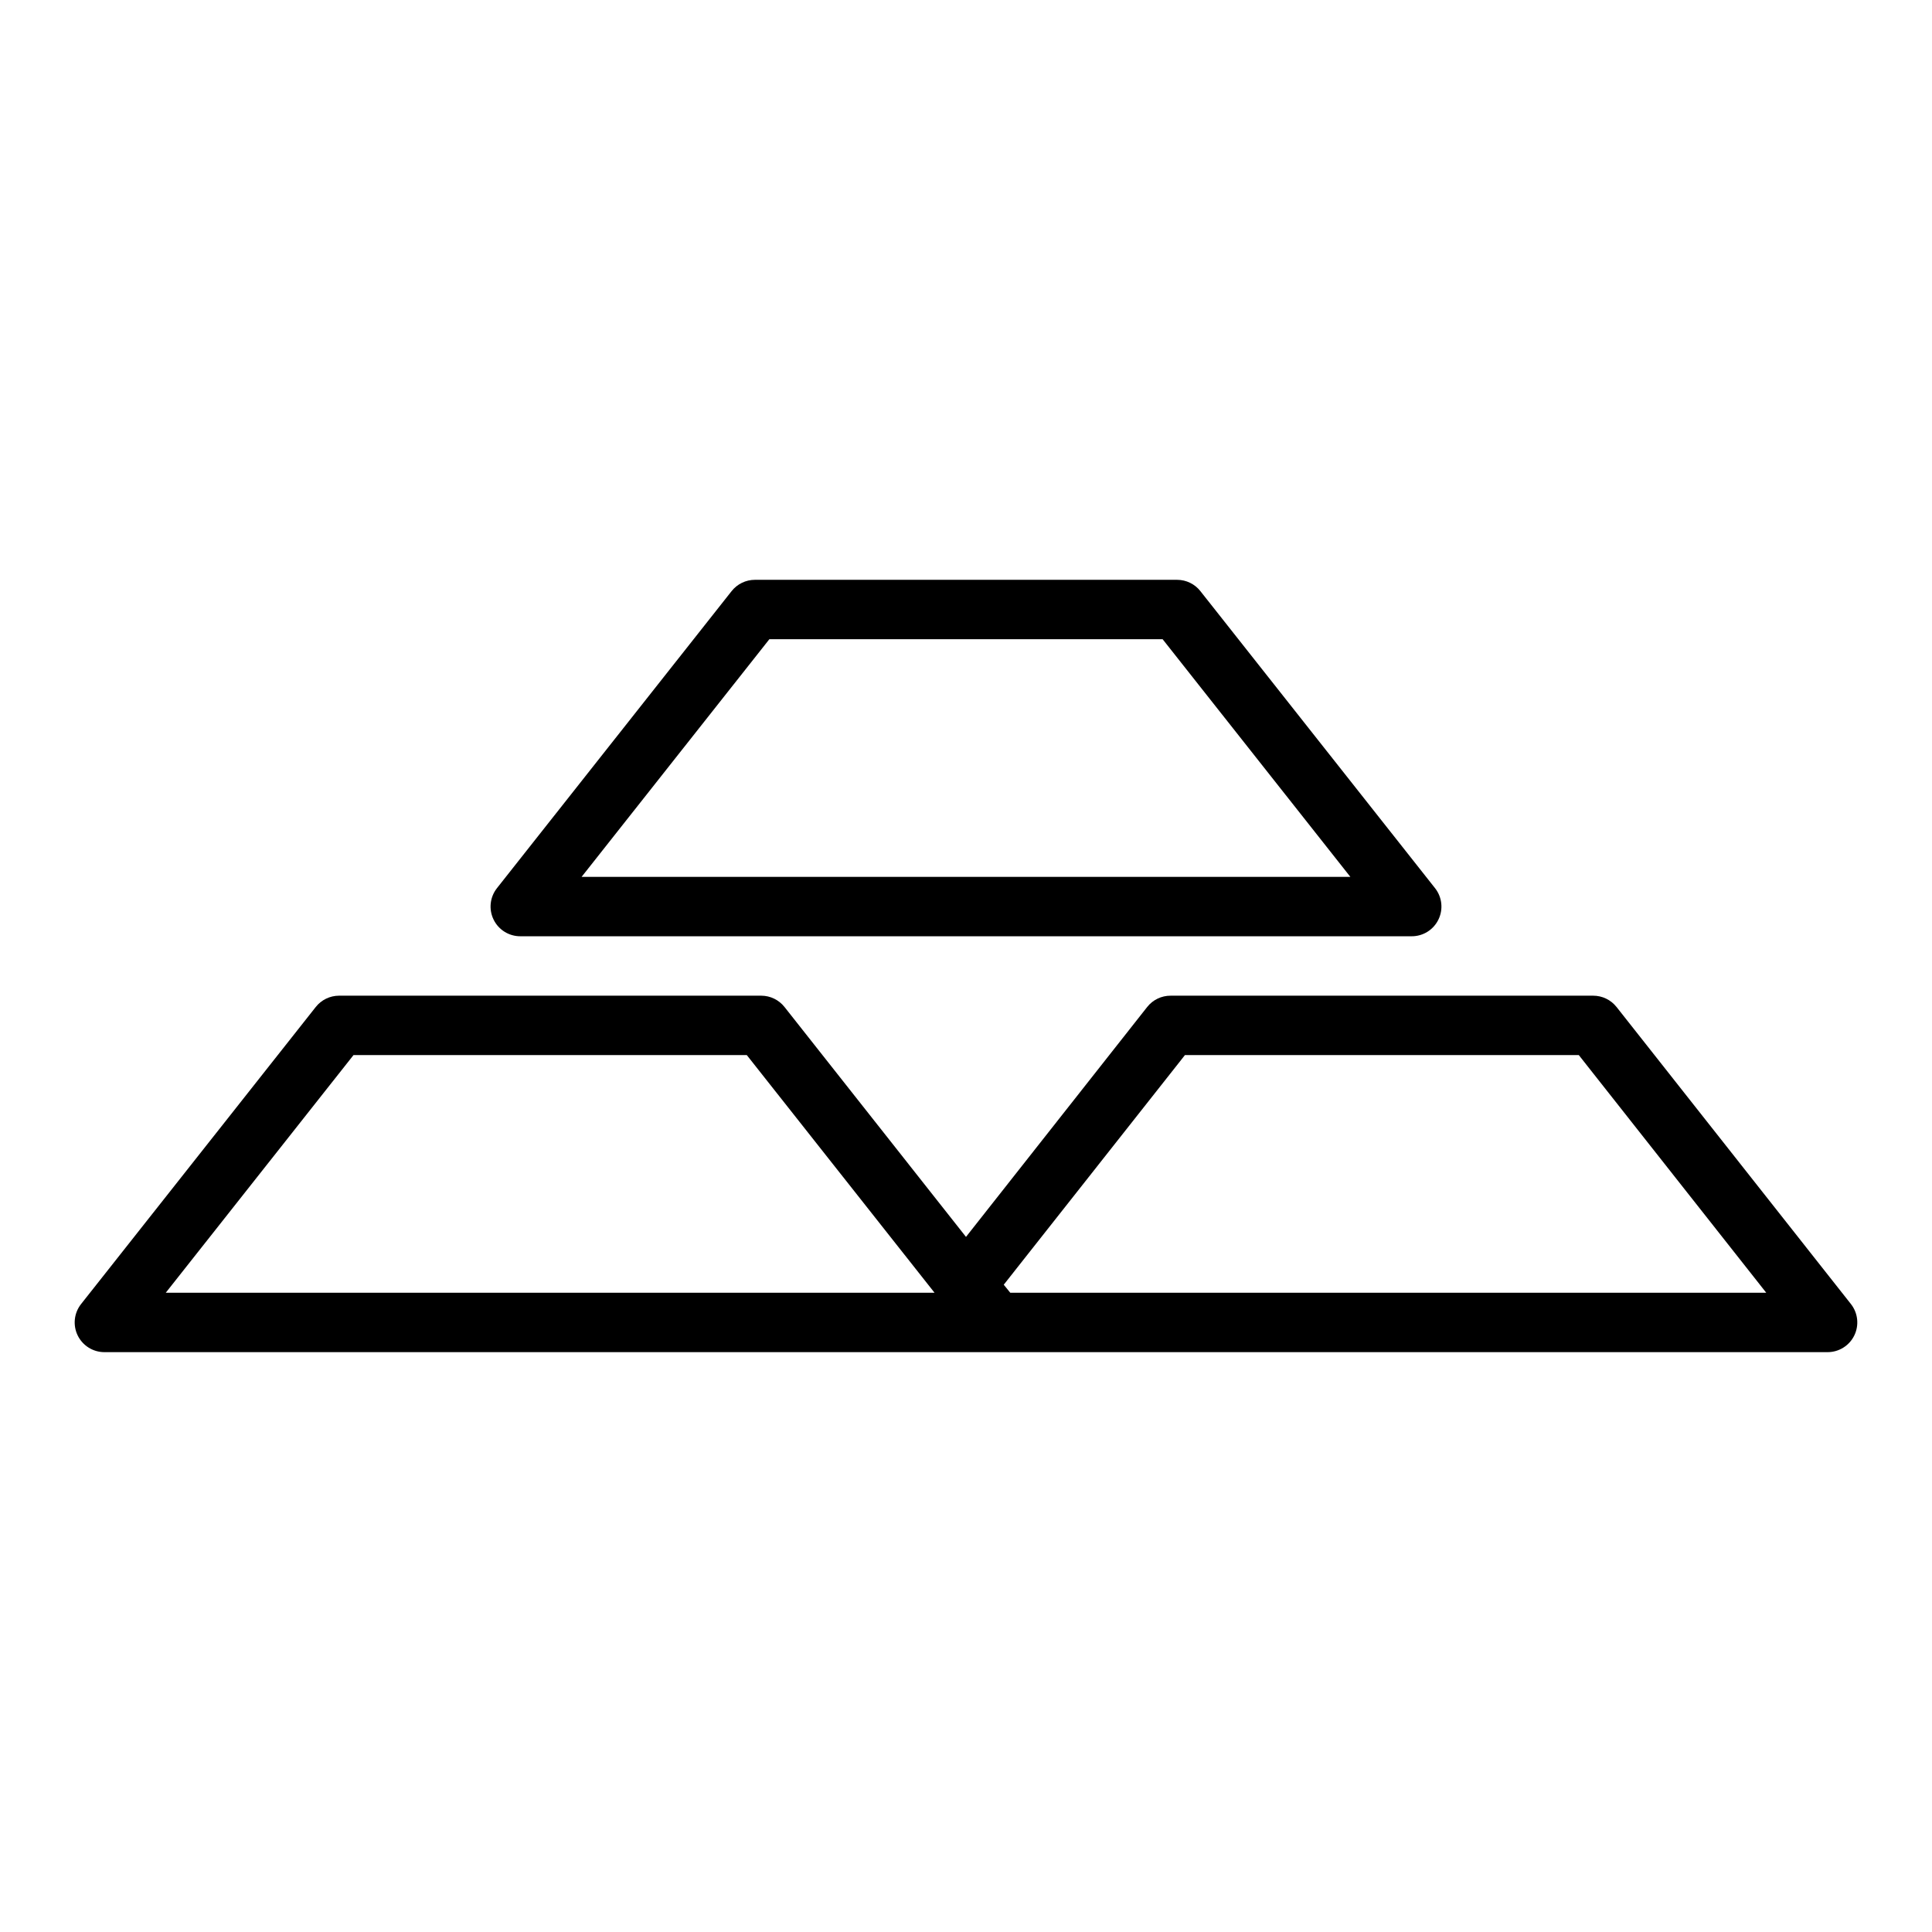
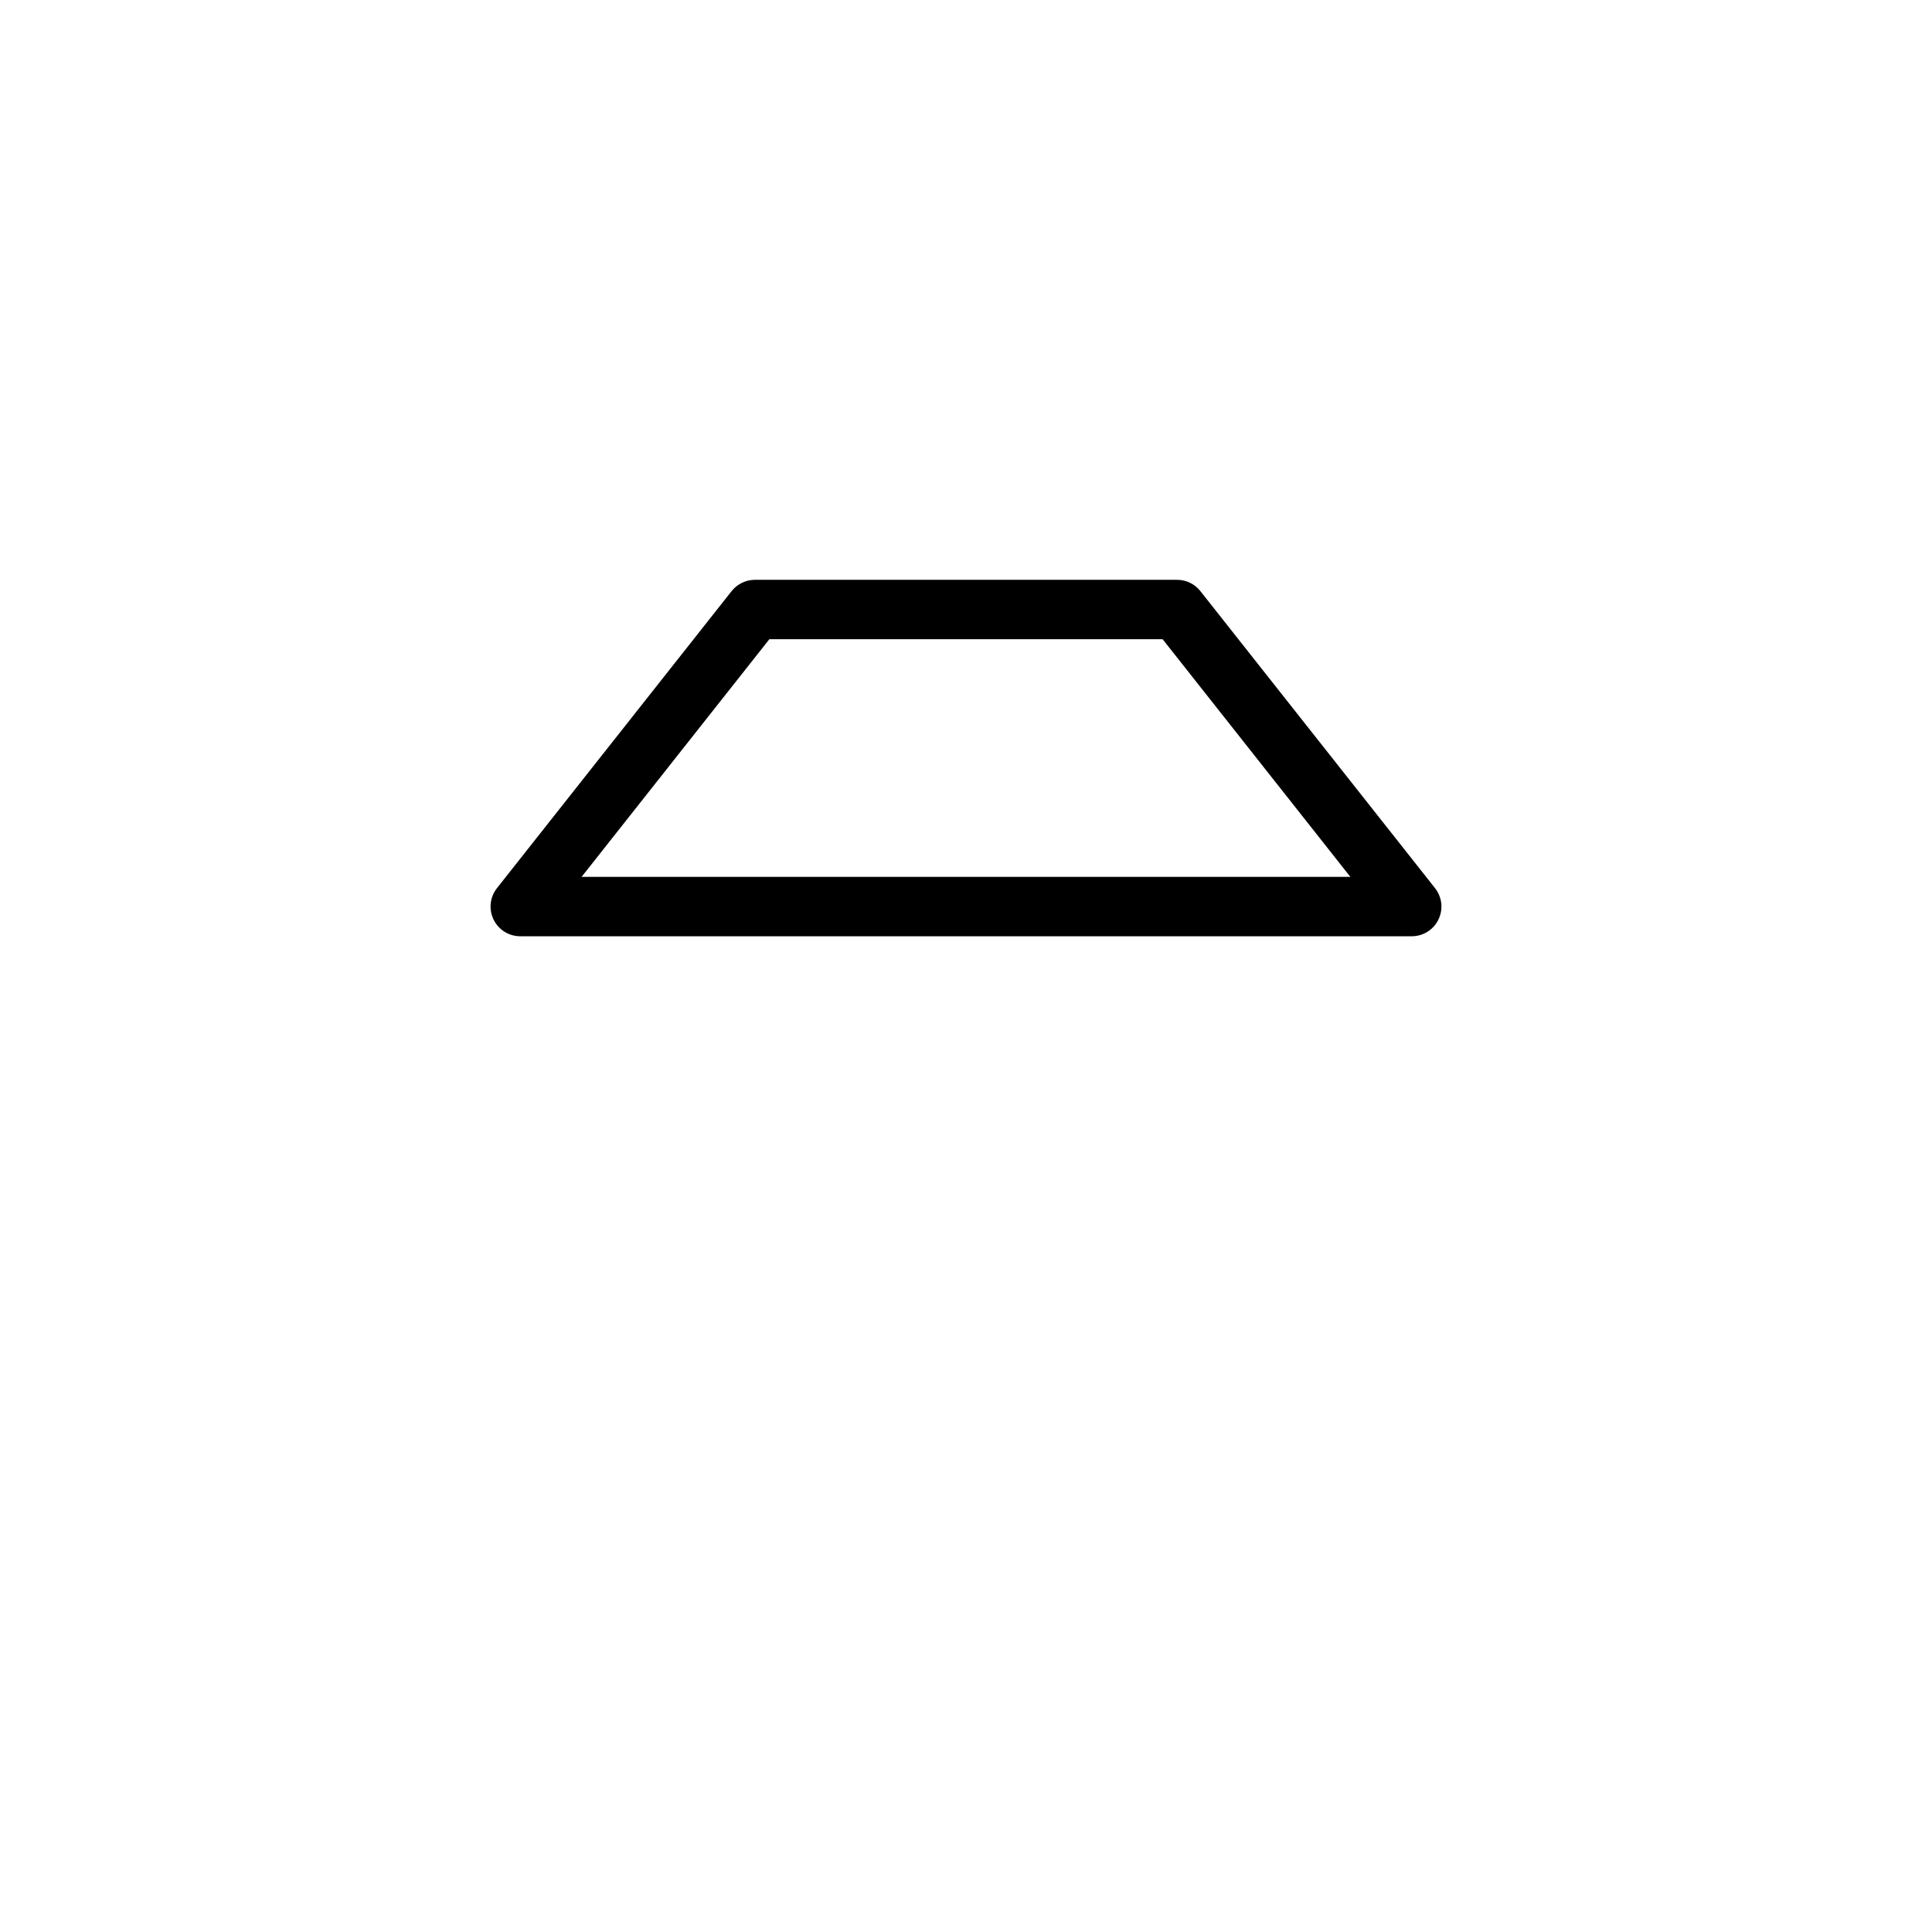
<svg xmlns="http://www.w3.org/2000/svg" fill="#000000" width="800px" height="800px" version="1.1" viewBox="144 144 512 512">
  <g>
    <path d="m281.92 392.12h236.16c3.027 0.02 5.793-1.699 7.117-4.422 1.328-2.719 0.977-5.957-0.898-8.328l-62.188-78.719v-0.004c-1.484-1.879-3.746-2.981-6.141-2.988h-111.94c-2.394 0.008-4.652 1.109-6.141 2.988l-62.188 78.719v0.004c-1.875 2.371-2.227 5.609-0.898 8.328 1.324 2.723 4.094 4.441 7.117 4.422zm65.969-78.719h104.22l49.75 62.977h-203.73z" />
-     <path d="m227.68 410.86-62.188 78.719c-1.879 2.375-2.227 5.613-0.902 8.332 1.328 2.719 4.094 4.438 7.121 4.422h456.58c3.023 0.016 5.789-1.703 7.117-4.422 1.324-2.719 0.977-5.957-0.898-8.332l-62.109-78.719h-0.004c-1.5-1.902-3.793-3.004-6.219-2.992h-111.94c-2.426-0.012-4.719 1.09-6.219 2.992l-48.02 60.93-48.098-60.93c-1.488-1.879-3.746-2.981-6.141-2.992h-111.94c-2.394 0.012-4.656 1.113-6.141 2.992zm230.34 12.75h104.38l49.672 62.977h-200.34l-1.73-2.125zm-116.11 0 49.75 62.977h-203.73l49.75-62.977z" />
  </g>
</svg>